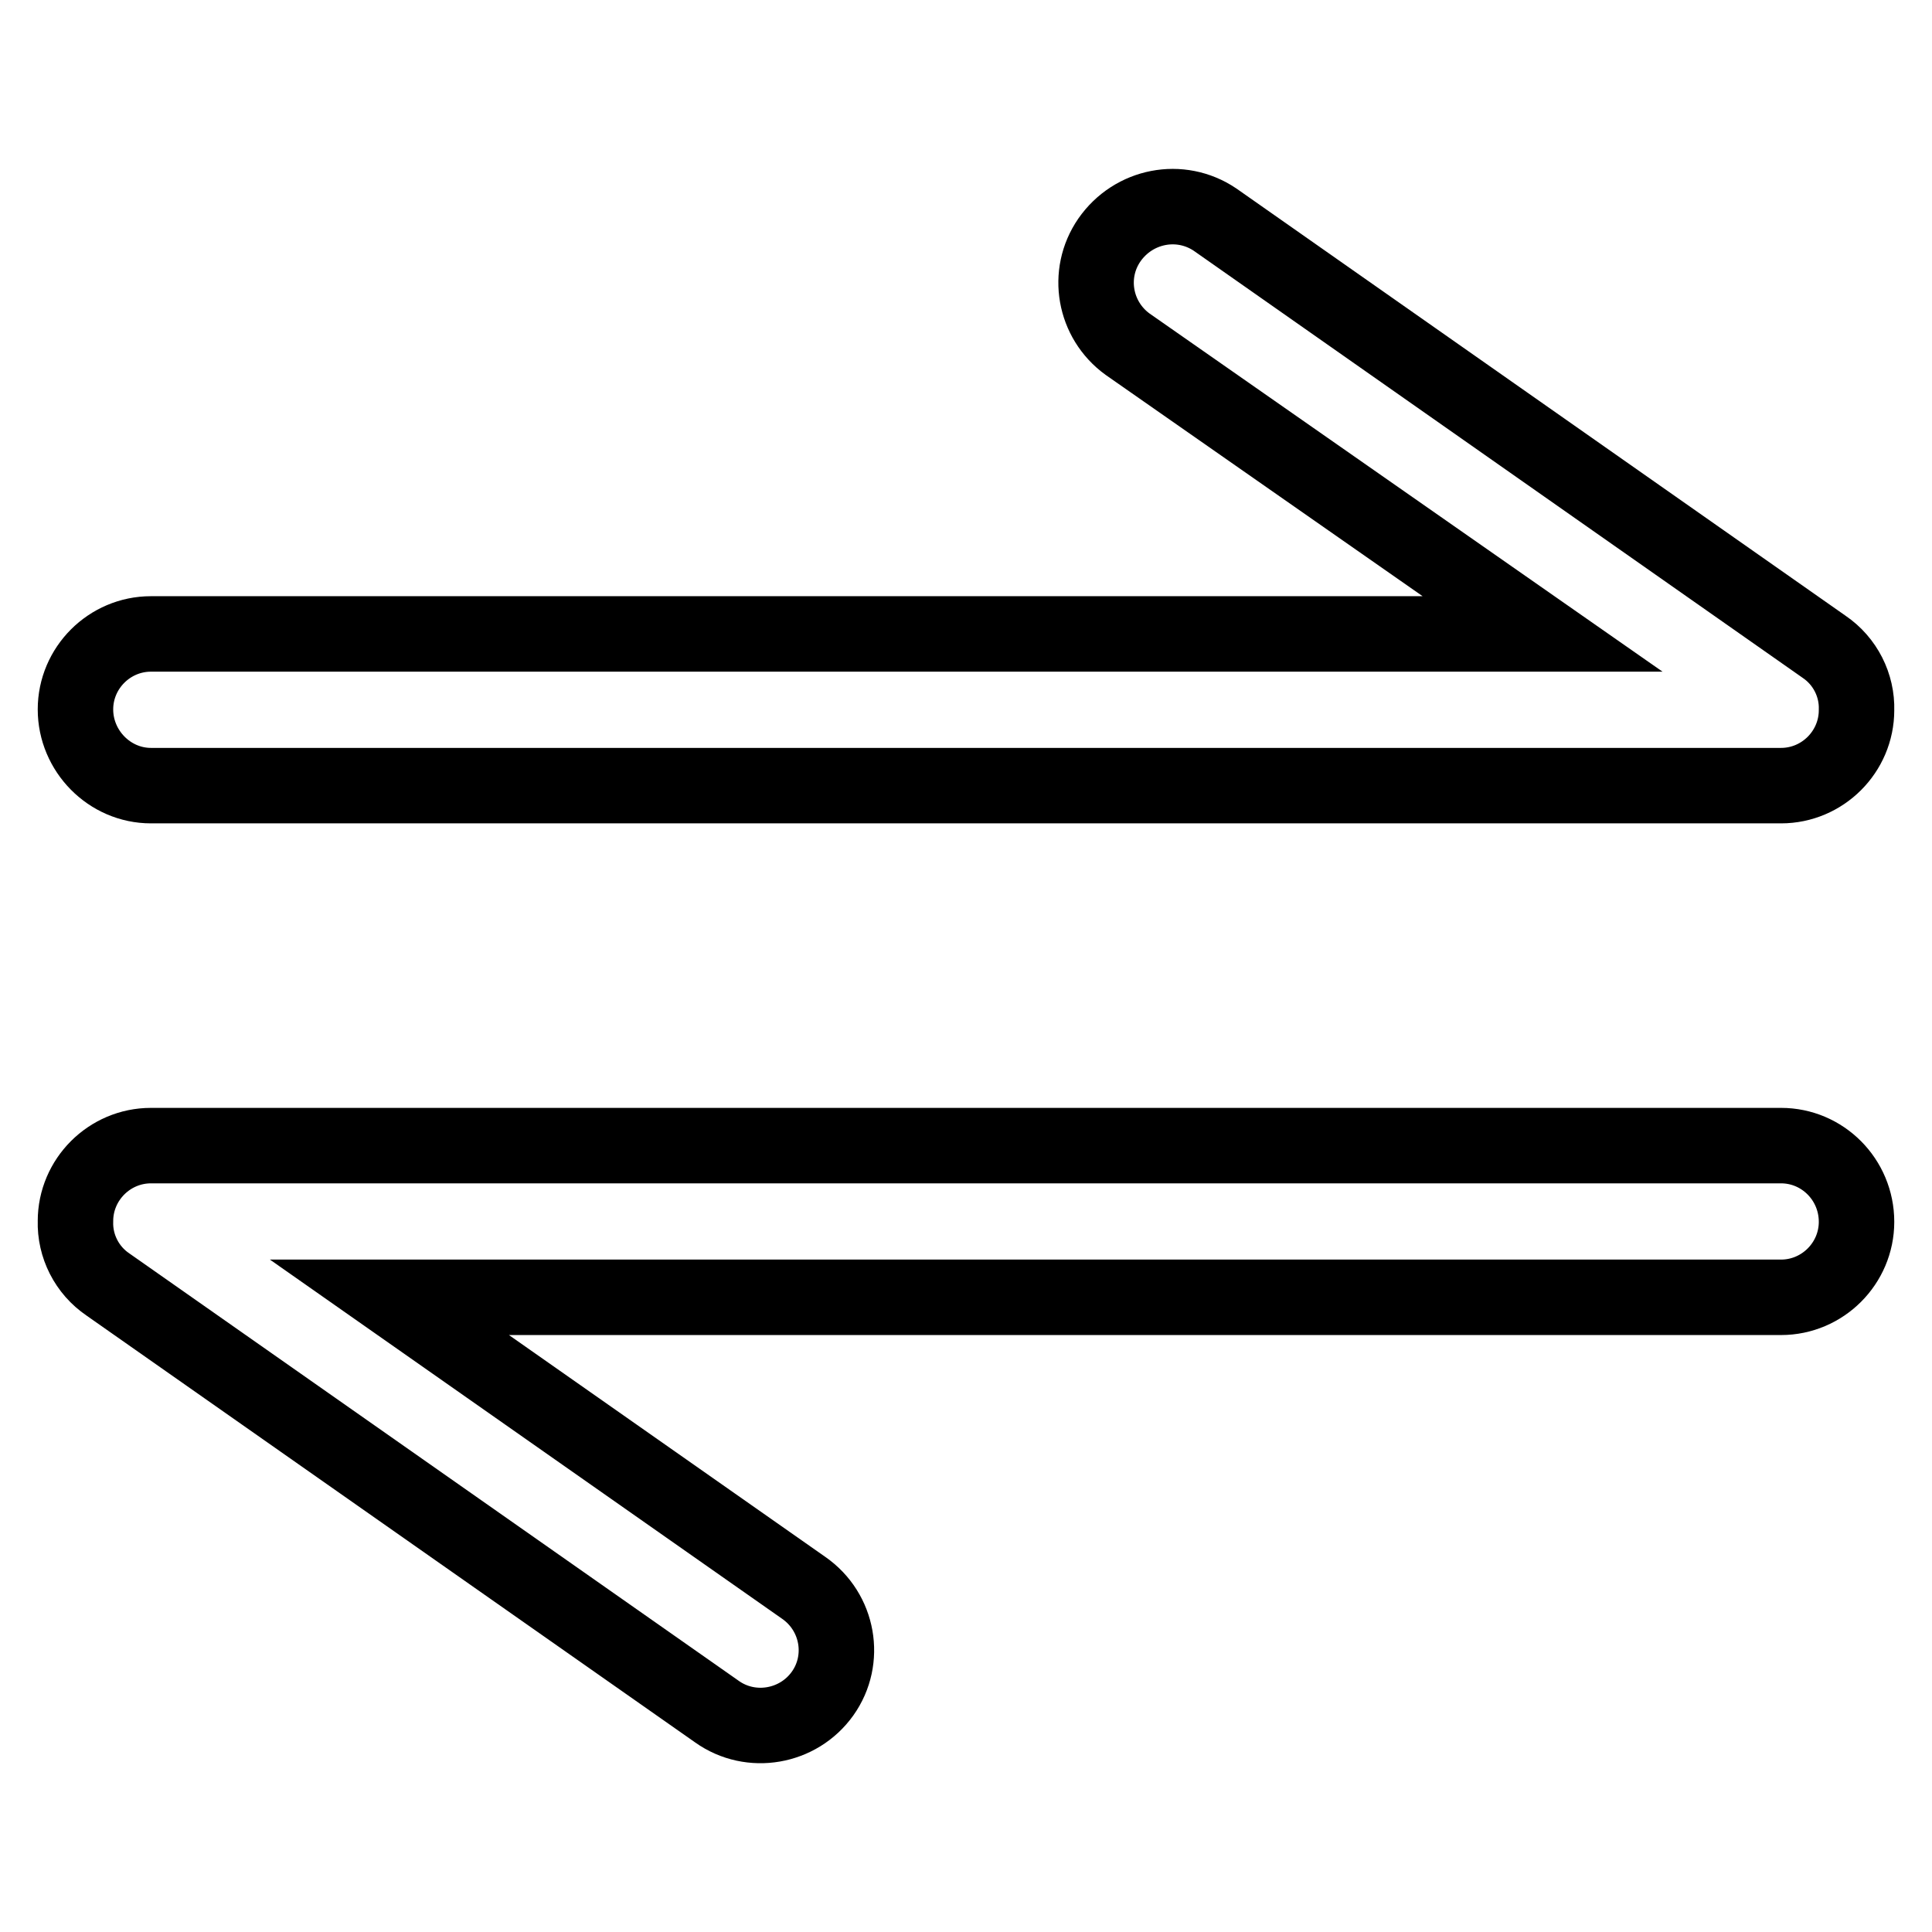
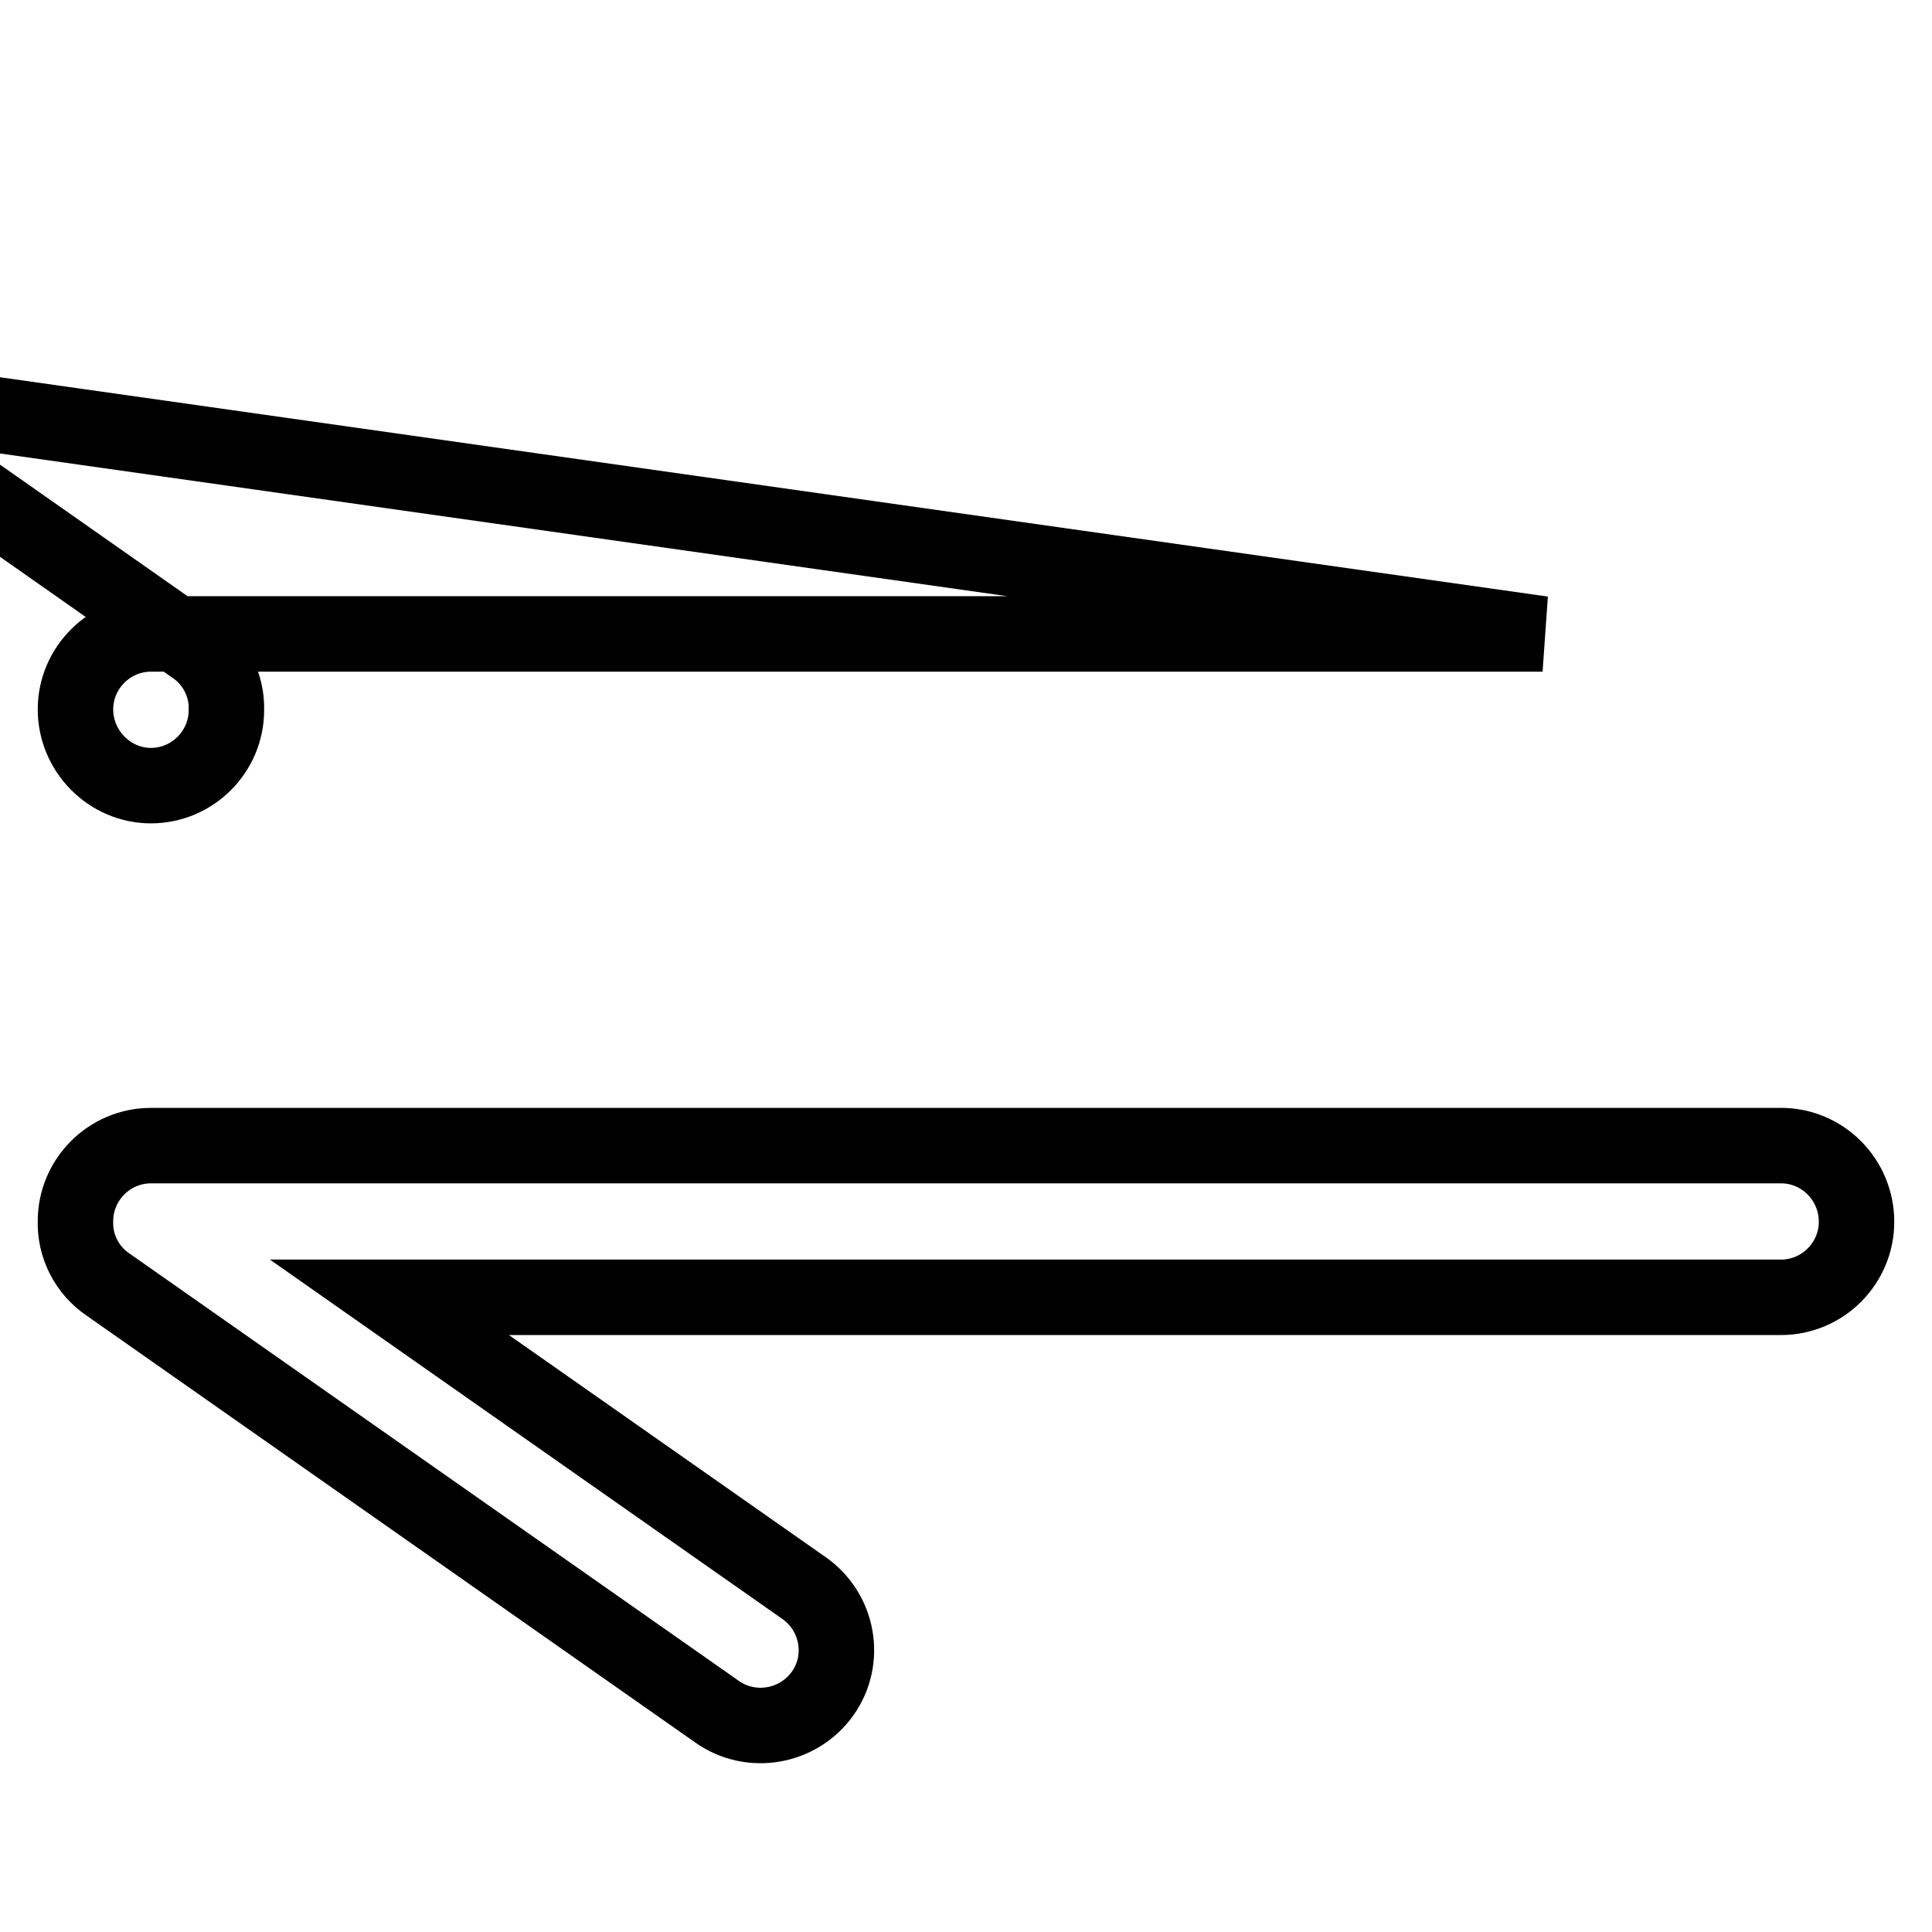
<svg xmlns="http://www.w3.org/2000/svg" version="1.1" x="0px" y="0px" viewBox="0 0 256 256" enable-background="new 0 0 256 256" xml:space="preserve">
  <g>
-     <path stroke-width="10" fill-opacity="0" stroke="#000000" d="M20,104.1H236c5.5,0,10-4.5,10-10l0,0l0,0c0.1-3.3-1.5-6.5-4.3-8.4l-80.7-56.6c-4.6-3.1-10.8-1.9-14,2.7 c-3.1,4.5-2,10.6,2.4,13.8L204.4,84H20c-5.5,0-10,4.5-10,10S14.5,104.1,20,104.1z M236,151.8H20c-5.5,0-10,4.5-10,10l0,0l0,0 c-0.1,3.3,1.5,6.5,4.3,8.4l80.7,56.6c4.5,3.2,10.8,2.1,14-2.4c0,0,0,0,0,0c3.2-4.5,2.1-10.8-2.5-14c0,0,0,0,0,0l-54.9-38.5H236 c5.5,0,10-4.5,10-10C246,156.3,241.5,151.8,236,151.8z" />
+     <path stroke-width="10" fill-opacity="0" stroke="#000000" d="M20,104.1c5.5,0,10-4.5,10-10l0,0l0,0c0.1-3.3-1.5-6.5-4.3-8.4l-80.7-56.6c-4.6-3.1-10.8-1.9-14,2.7 c-3.1,4.5-2,10.6,2.4,13.8L204.4,84H20c-5.5,0-10,4.5-10,10S14.5,104.1,20,104.1z M236,151.8H20c-5.5,0-10,4.5-10,10l0,0l0,0 c-0.1,3.3,1.5,6.5,4.3,8.4l80.7,56.6c4.5,3.2,10.8,2.1,14-2.4c0,0,0,0,0,0c3.2-4.5,2.1-10.8-2.5-14c0,0,0,0,0,0l-54.9-38.5H236 c5.5,0,10-4.5,10-10C246,156.3,241.5,151.8,236,151.8z" />
  </g>
</svg>